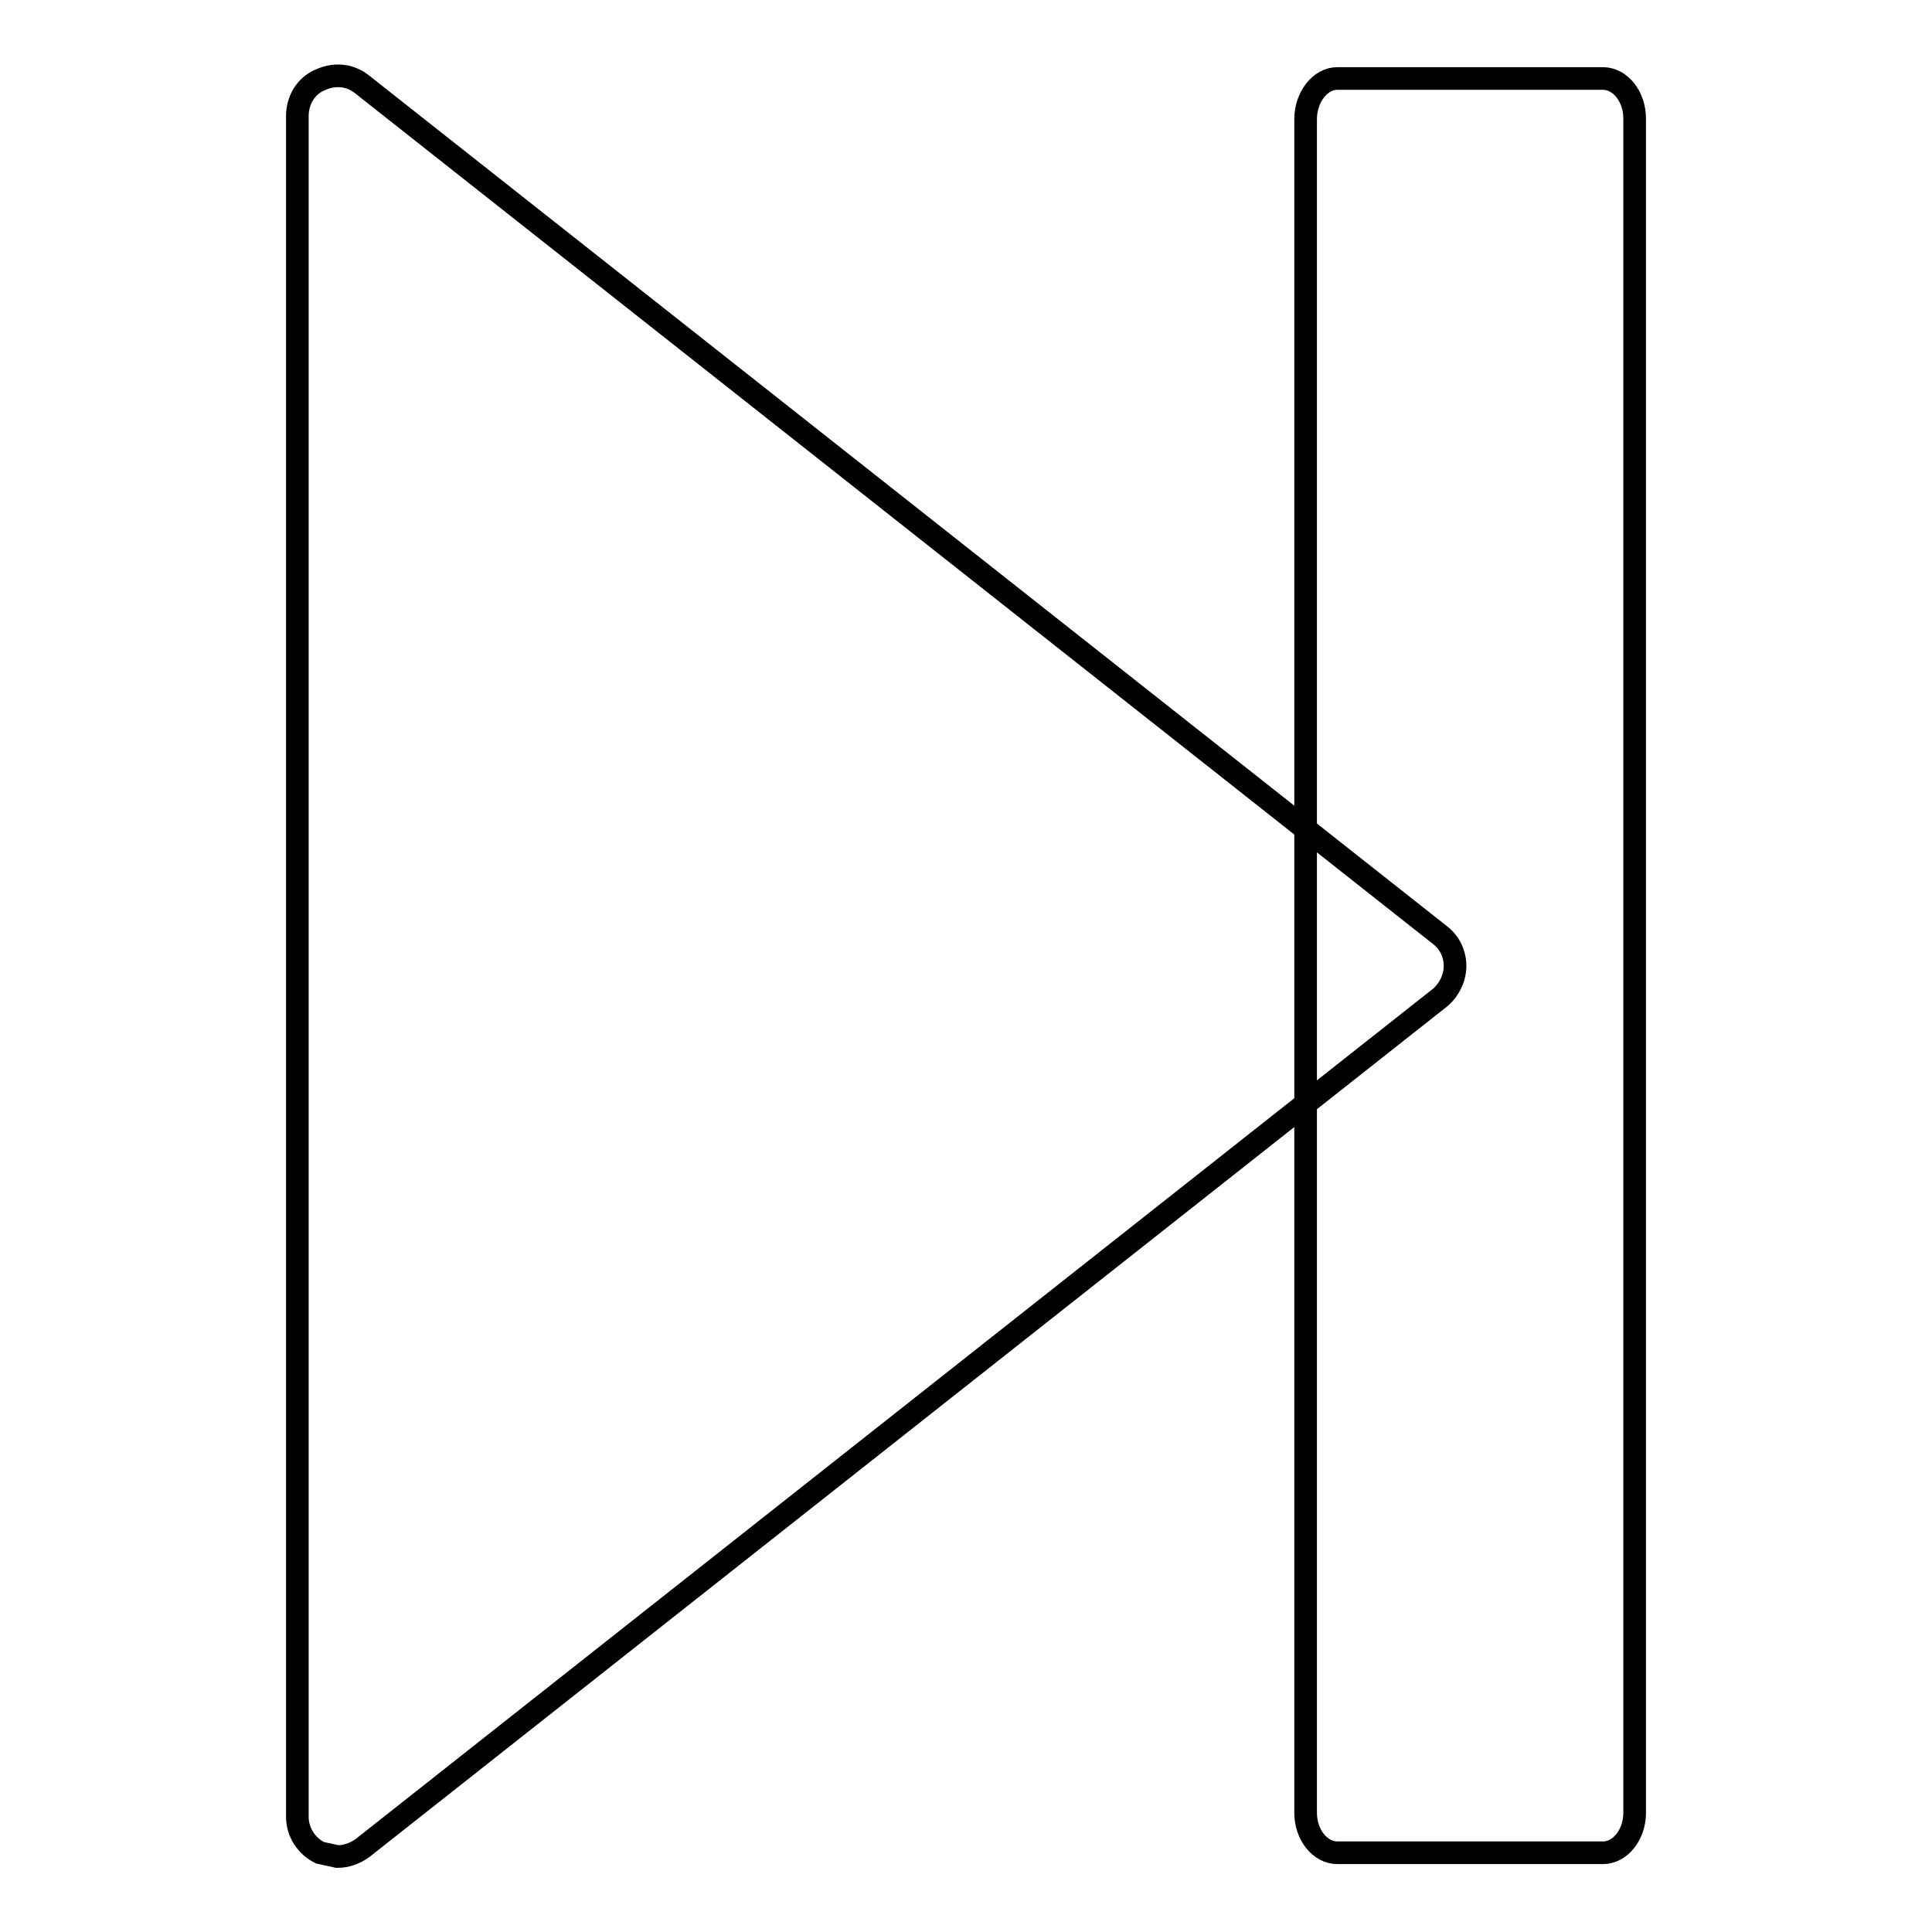
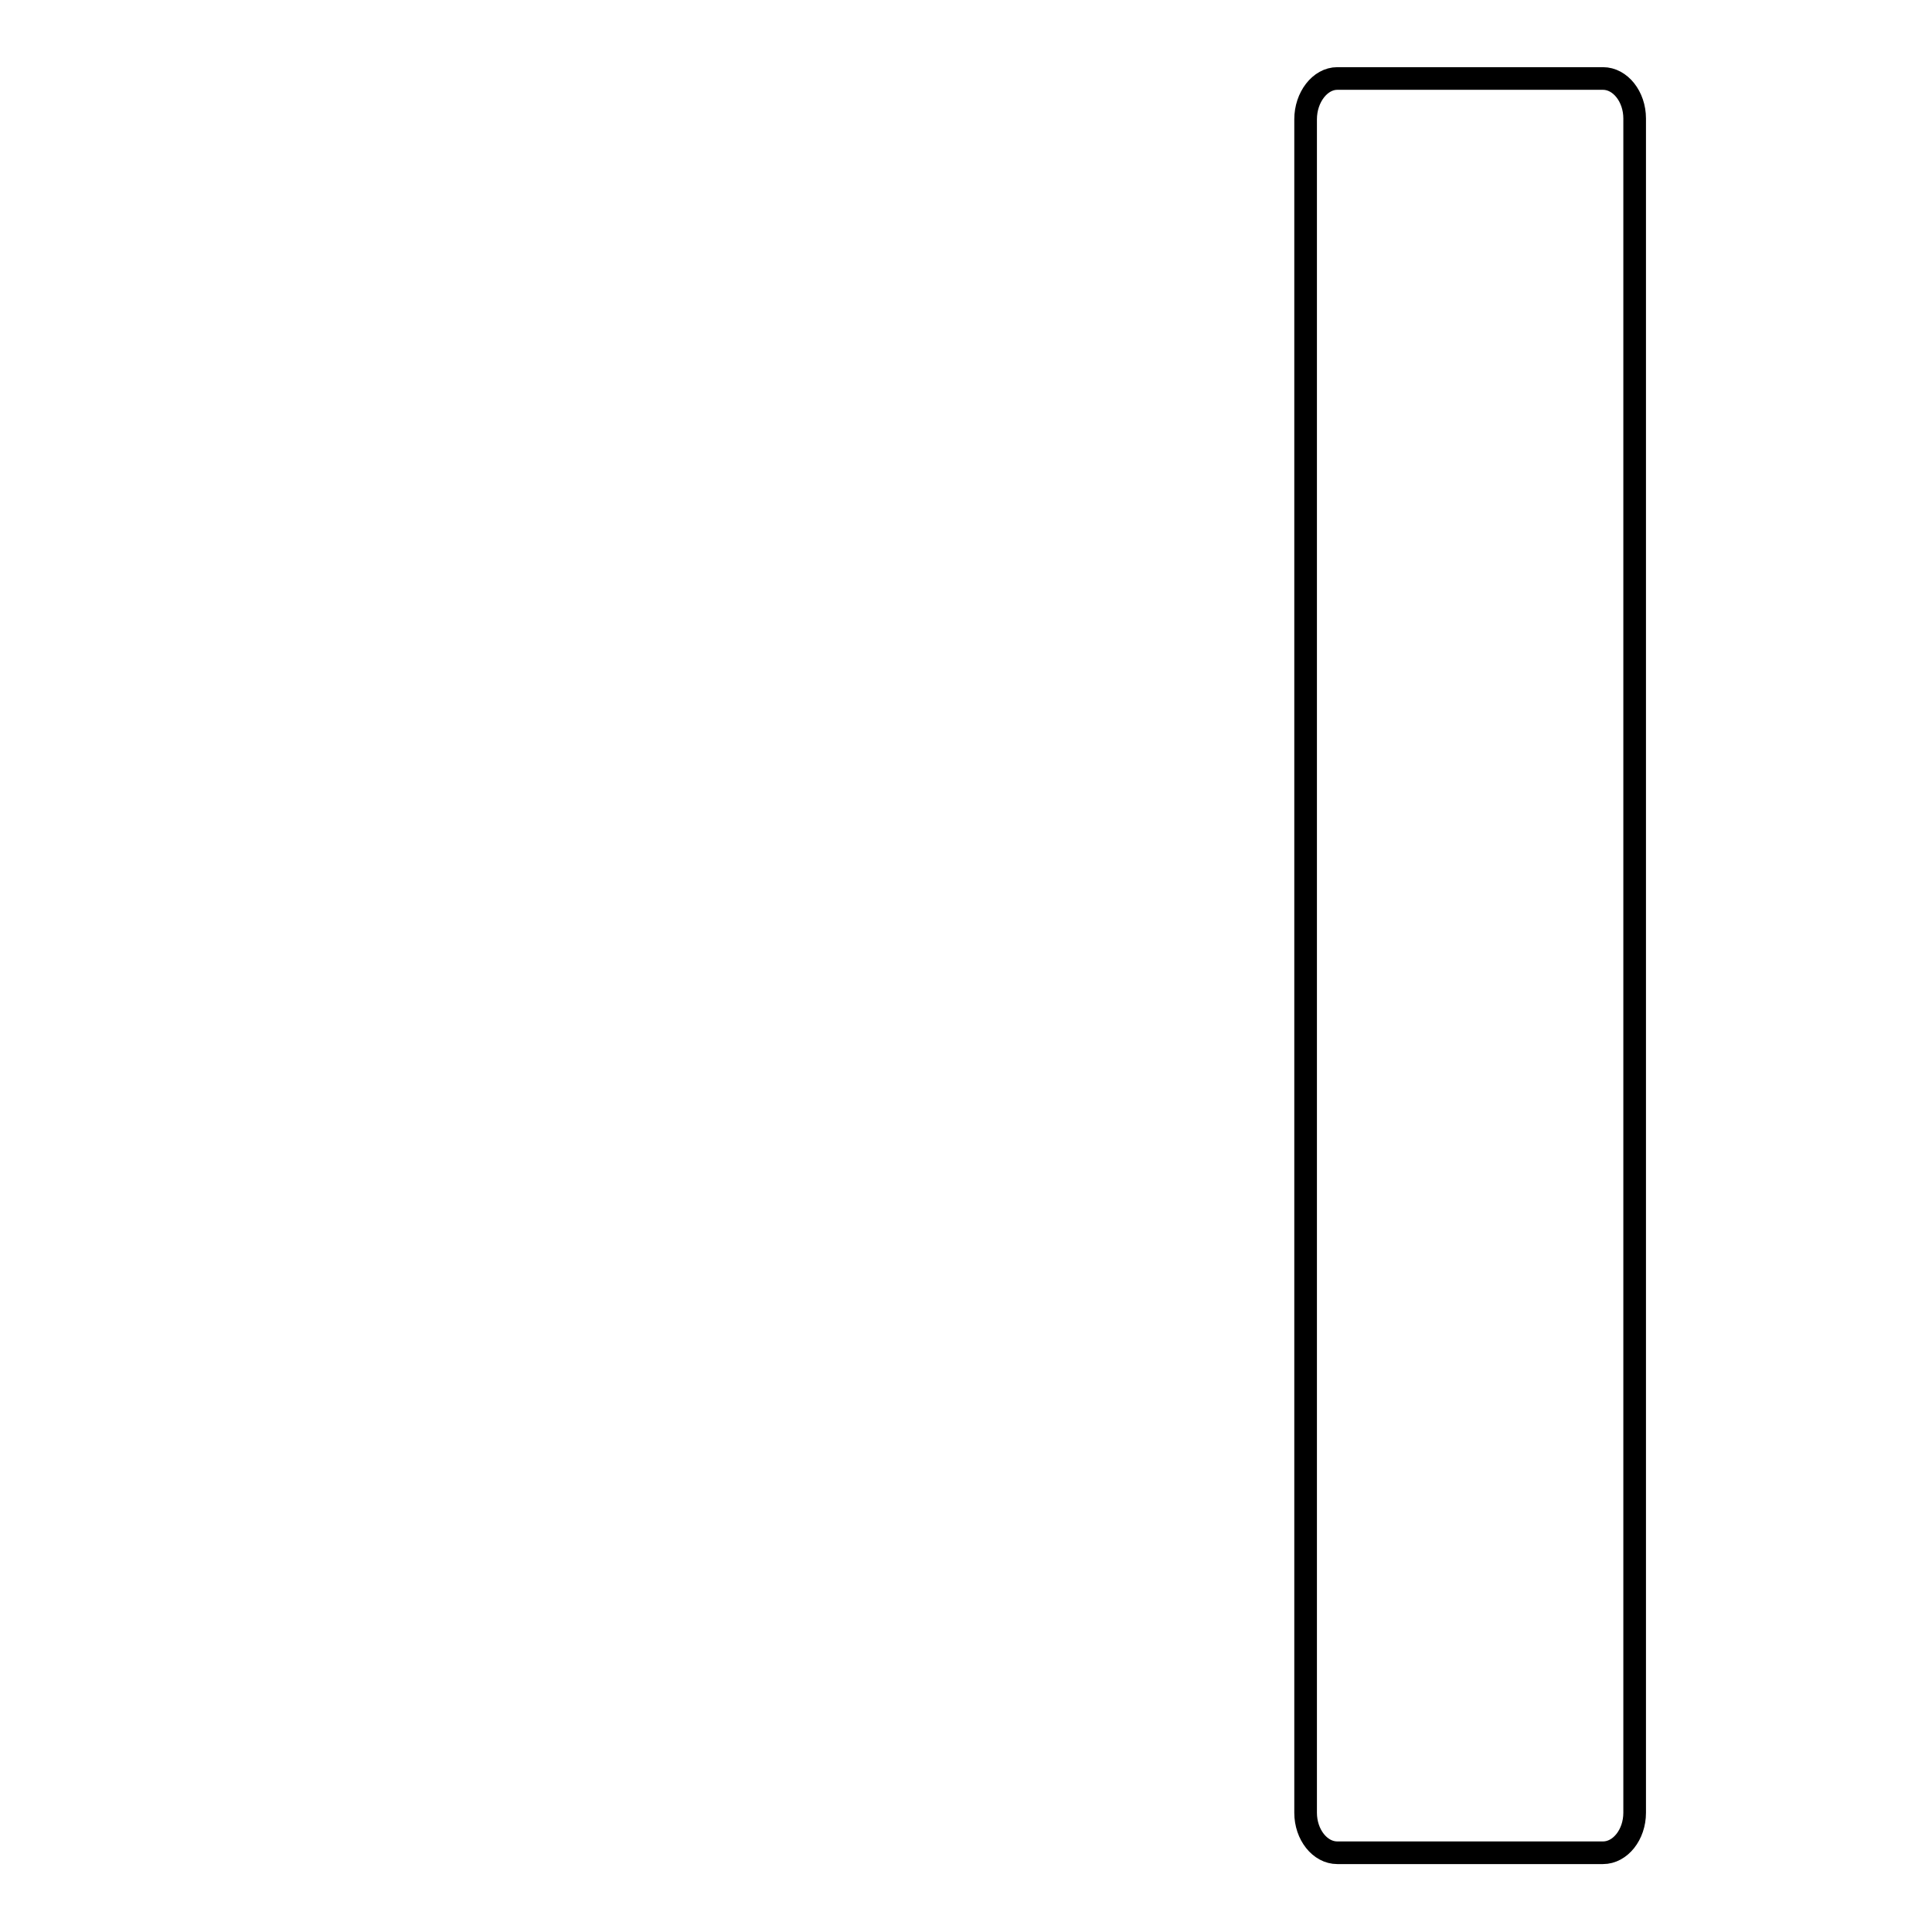
<svg xmlns="http://www.w3.org/2000/svg" version="1.1" x="0px" y="0px" viewBox="0 0 256 256" enable-background="new 0 0 256 256" xml:space="preserve">
  <g>
    <g>
      <g>
        <g id="c93_stop">
-           <path stroke-width="3" fill-opacity="0" stroke="#000000" d="M42.4,10.6c1.9-0.9,4-0.7,5.6,0.6l142.8,112.7c1.3,1,2,2.5,2,4.1c0,1.6-0.8,3.2-2,4.2L48,244.9c-1,0.7-2.1,1.1-3.3,1.1l-2.3-0.5c-1.8-0.9-3-2.7-3-4.8V15.4C39.4,13.3,40.5,11.4,42.4,10.6z" />
          <path stroke-width="3" fill-opacity="0" stroke="#000000" d="M177.2,10.4h35.2c2.3,0,4.2,2.4,4.2,5.3v224.5c0,2.9-1.9,5.3-4.2,5.3h-35.2c-2.3,0-4.2-2.4-4.2-5.3V15.8C173,12.9,174.9,10.4,177.2,10.4z" />
        </g>
        <g id="Capa_1_11_" />
      </g>
      <g />
      <g />
      <g />
      <g />
      <g />
      <g />
      <g />
      <g />
      <g />
      <g />
      <g />
      <g />
      <g />
      <g />
      <g />
    </g>
  </g>
</svg>